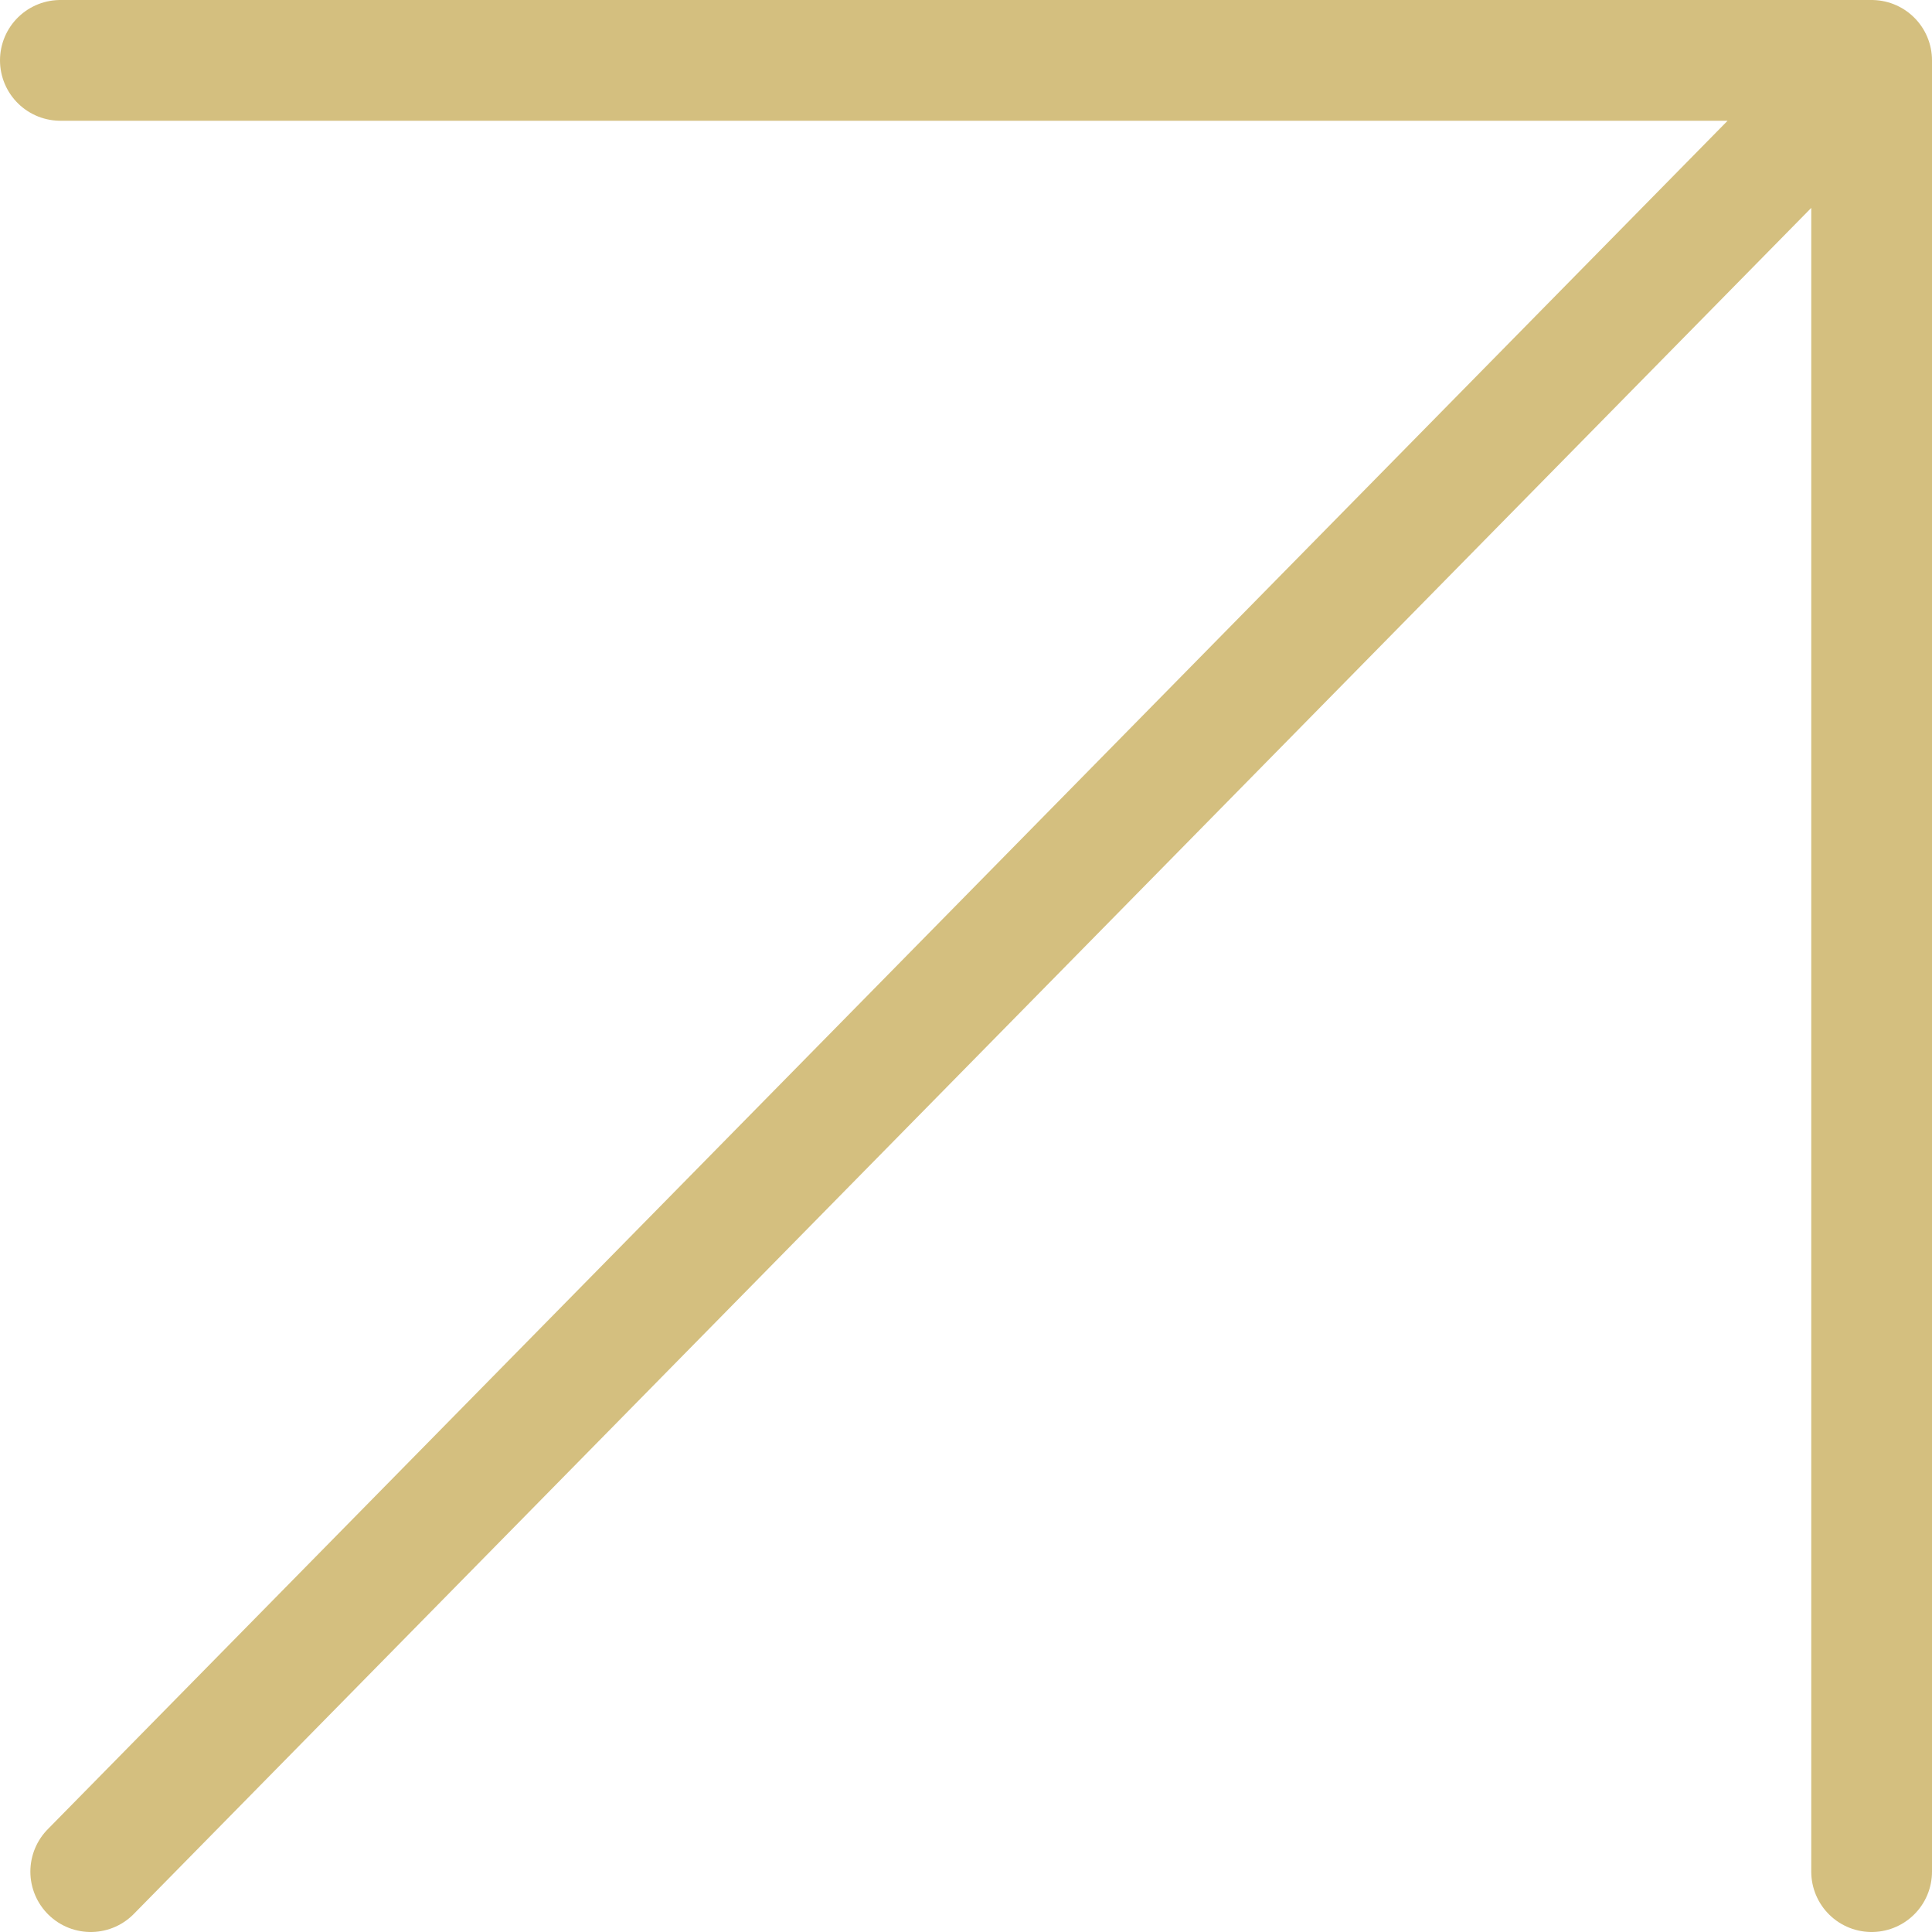
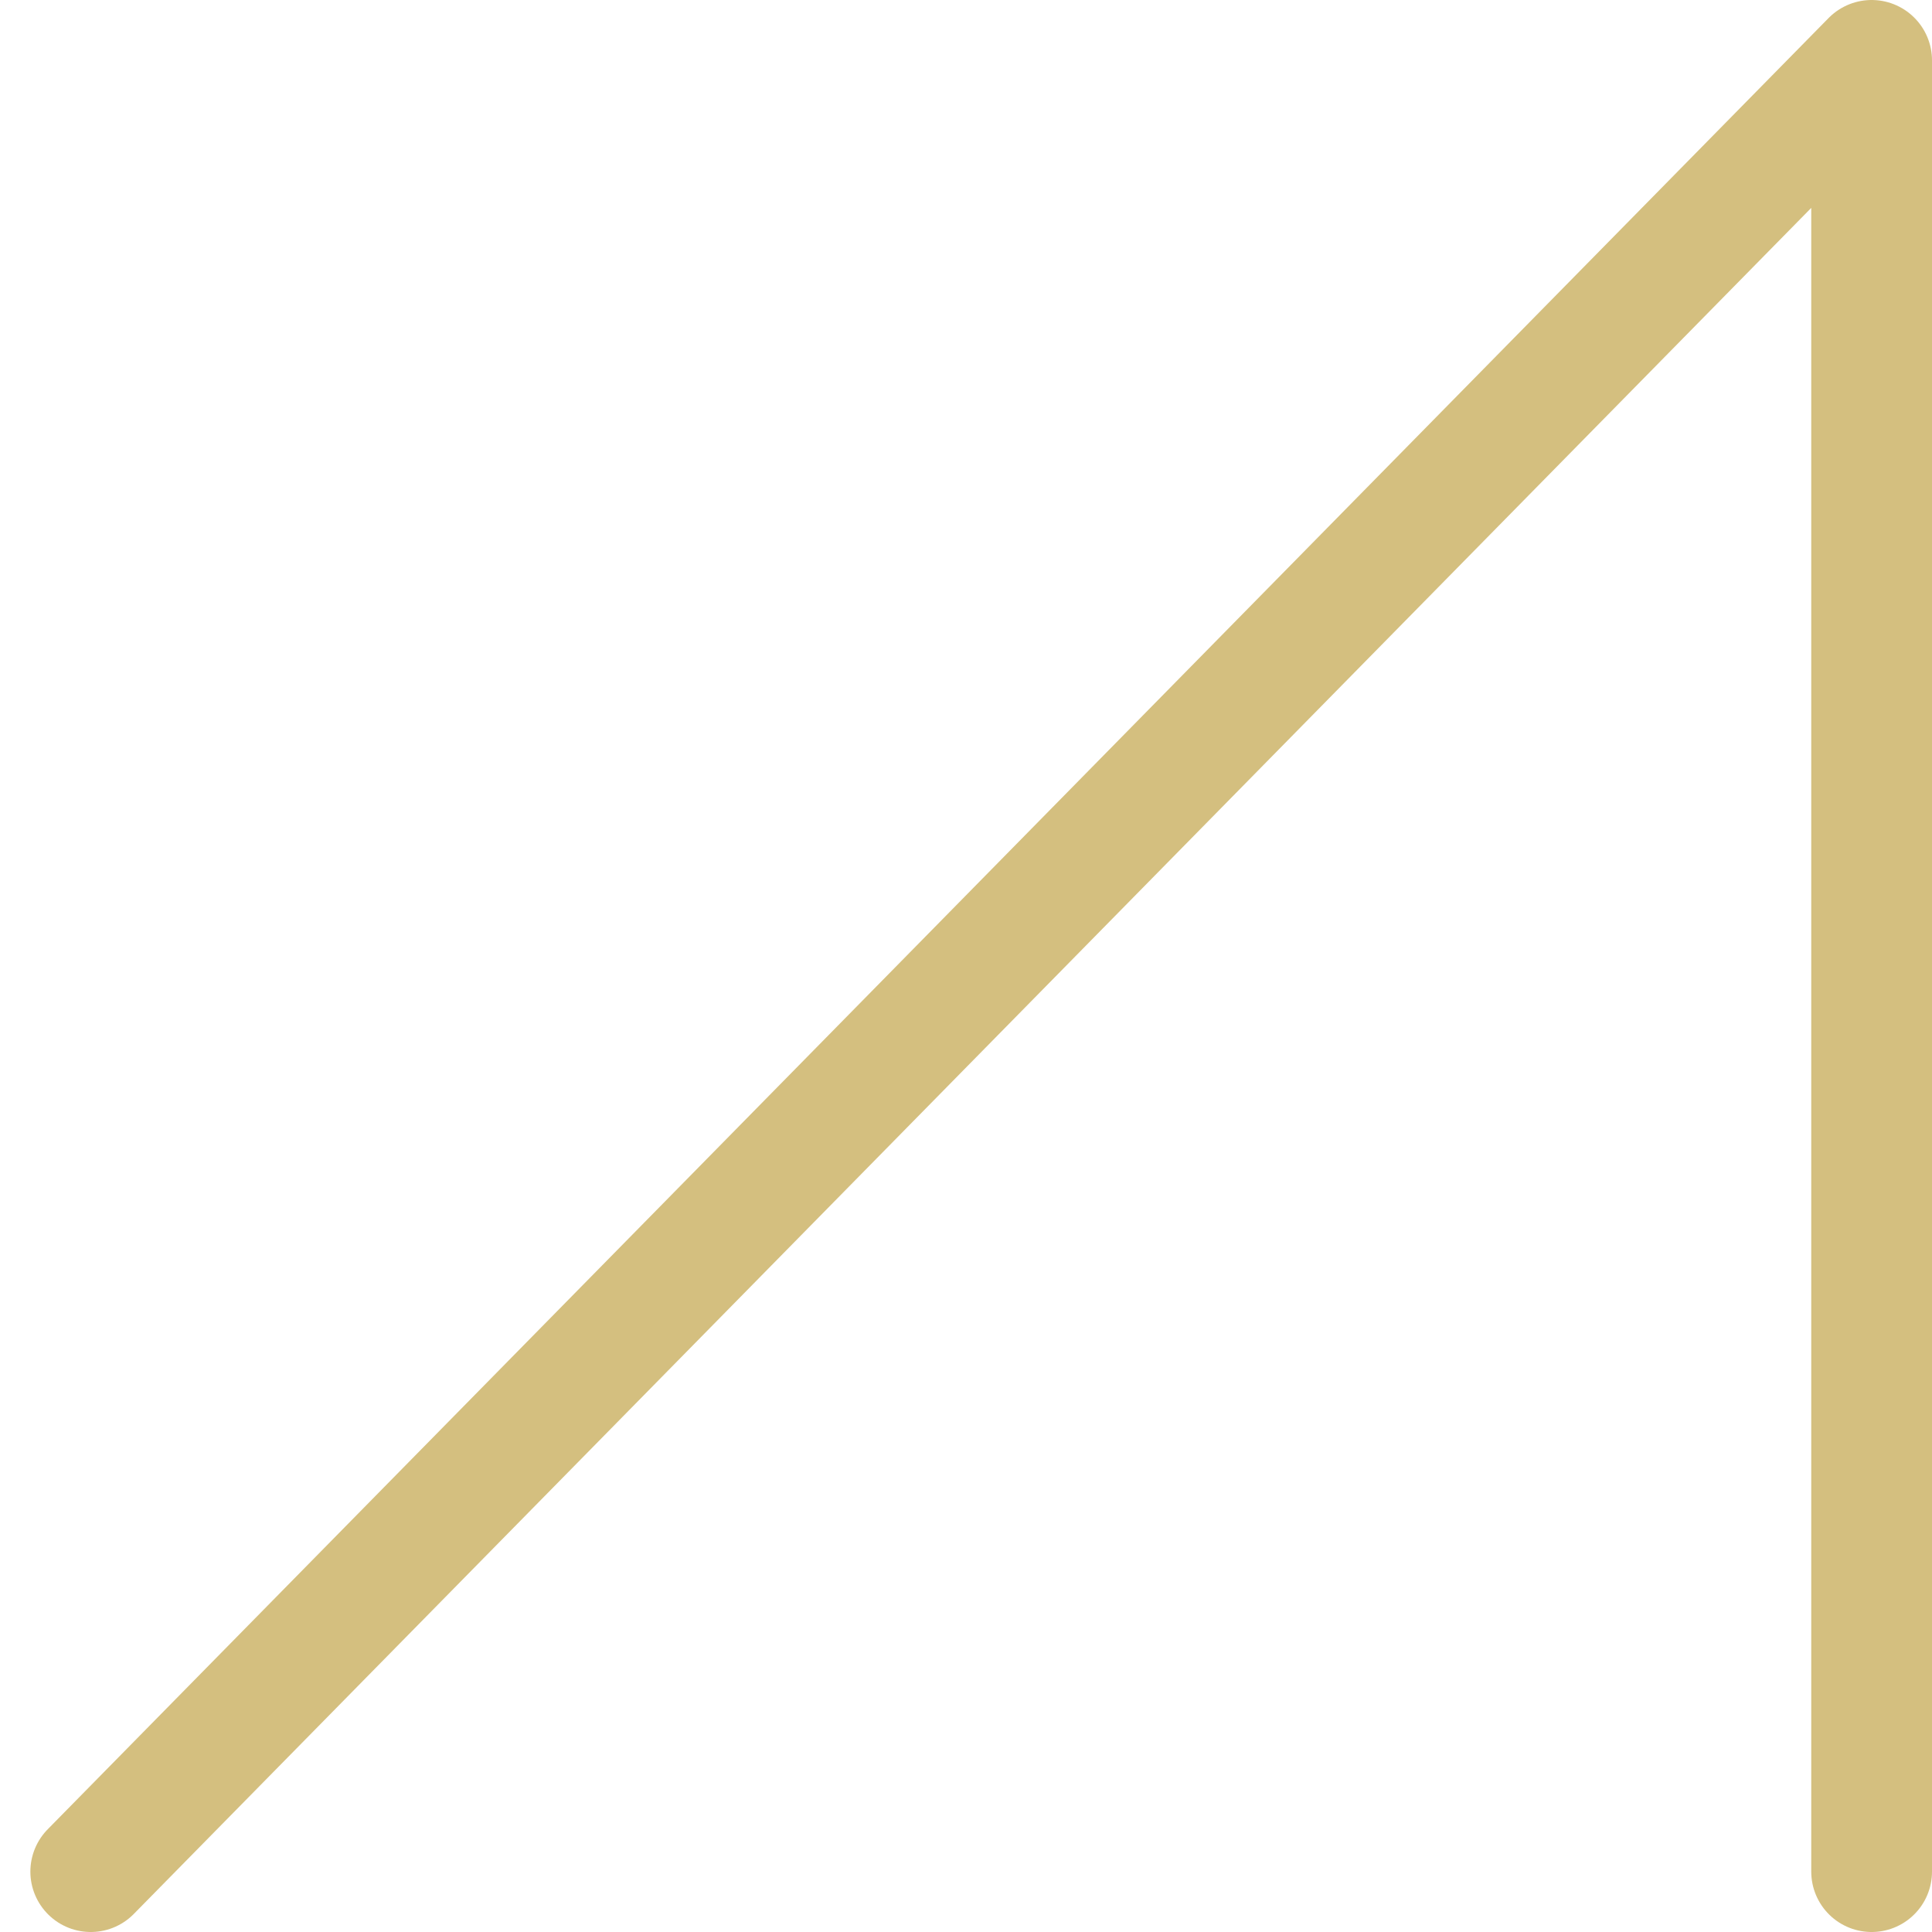
<svg xmlns="http://www.w3.org/2000/svg" width="32" height="32" viewBox="0 0 32 32" fill="none">
-   <path d="M1.503 31L31 1M31 1H1M31 1V31" stroke="#D4BF7F" stroke-width="2" stroke-linecap="round" />
+   <path d="M1.503 31L31 1M31 1M31 1V31" stroke="#D4BF7F" stroke-width="2" stroke-linecap="round" />
</svg>